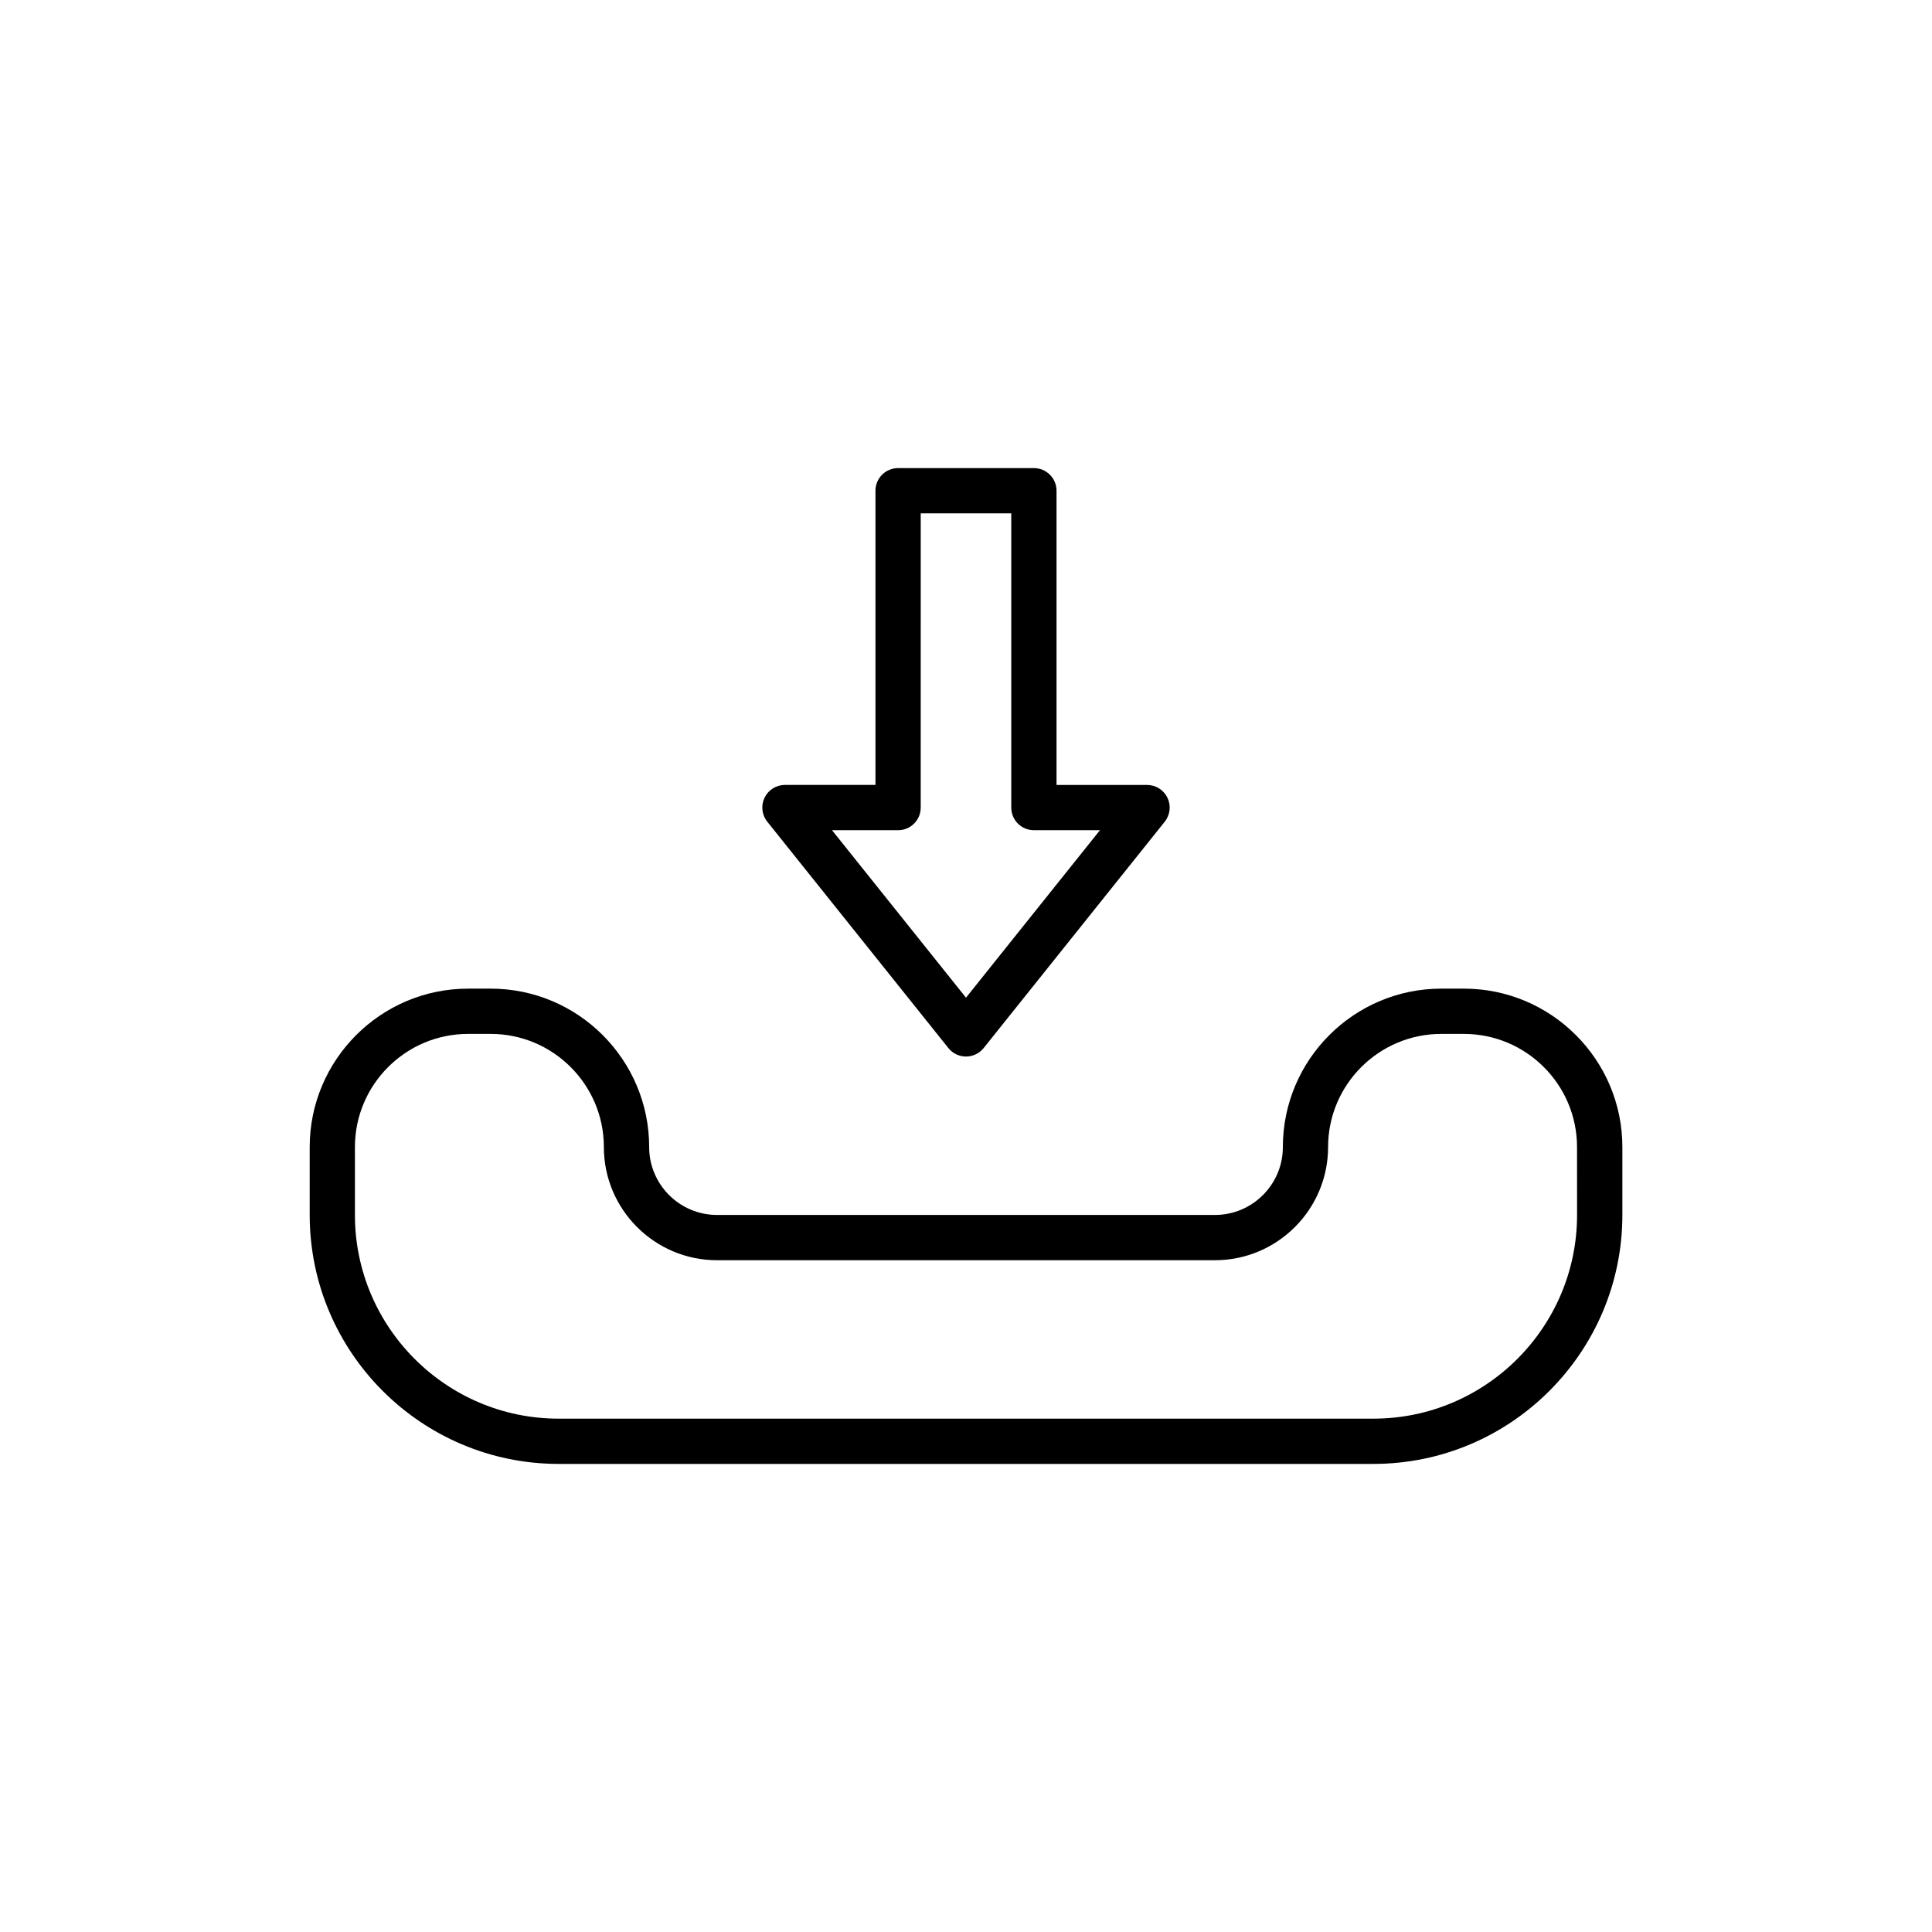
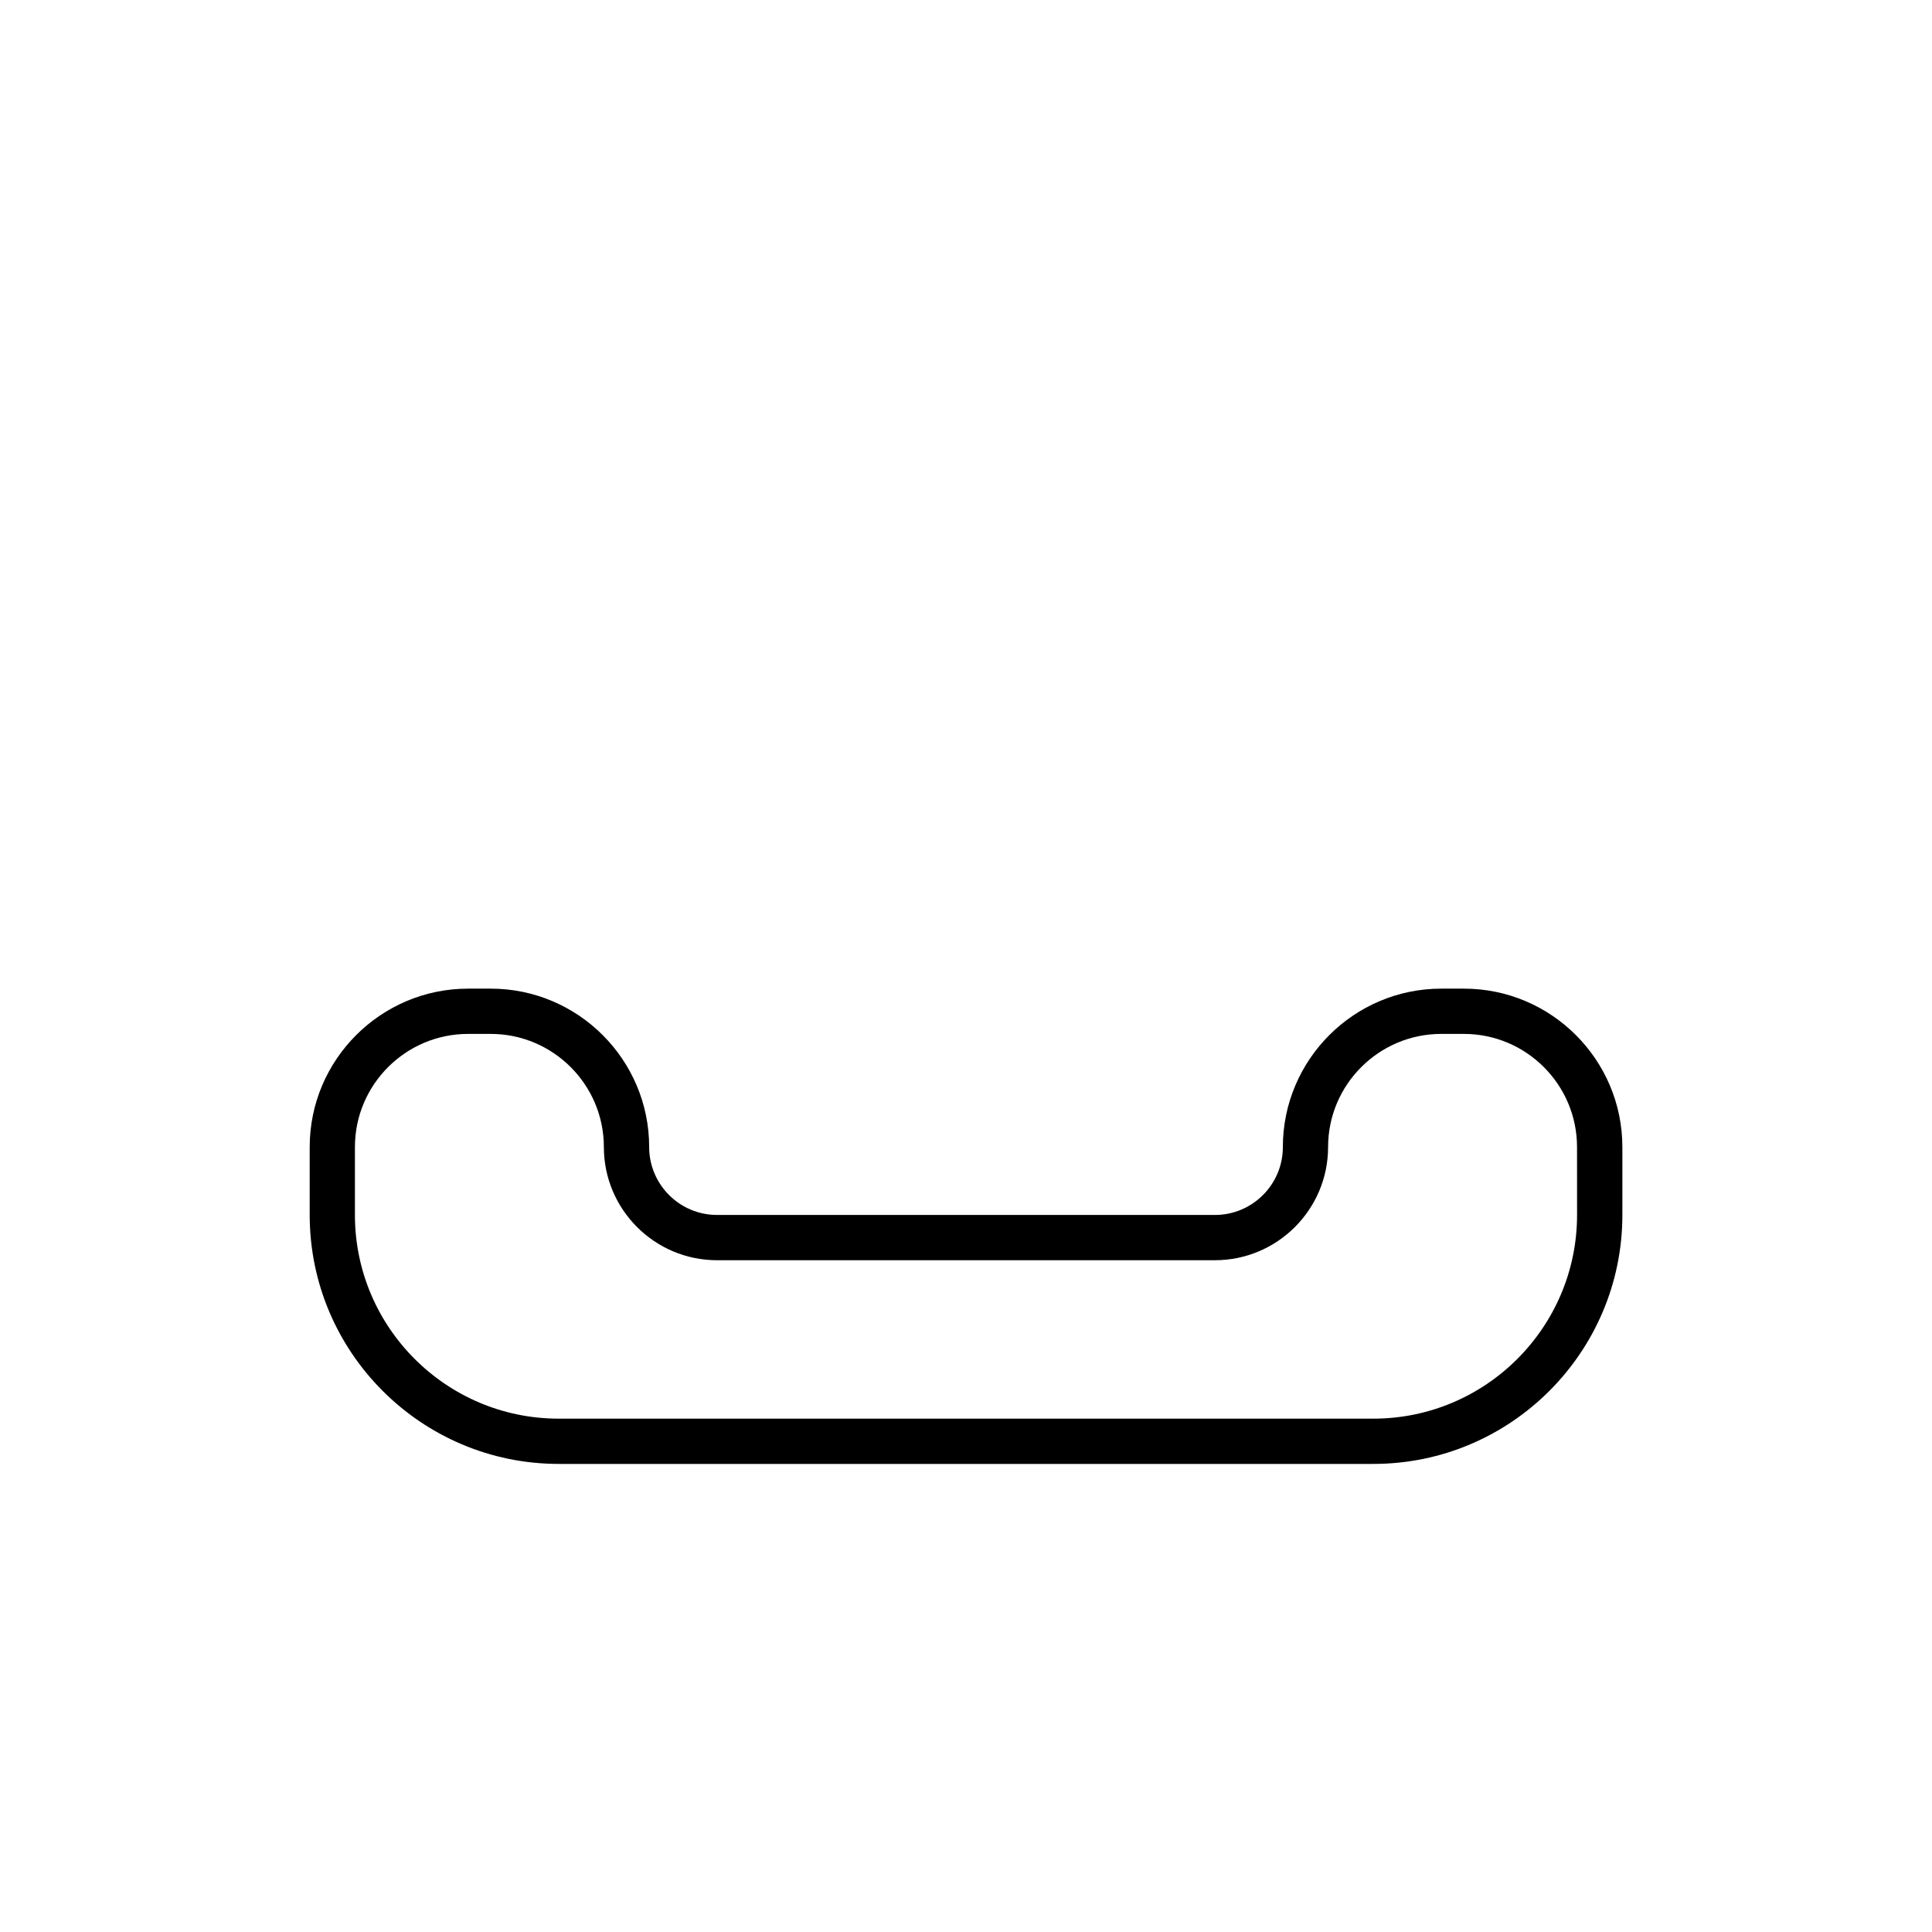
<svg xmlns="http://www.w3.org/2000/svg" fill="#000000" width="800px" height="800px" version="1.1" viewBox="144 144 512 512">
  <g>
    <path d="m531.95 406h-5.996c-23.152 0-41.984 18.84-41.984 41.984 0 9.922-8.074 17.992-17.992 17.992h-131.95c-9.922 0-17.992-8.074-17.992-17.992 0-23.145-18.832-41.984-41.984-41.984h-5.996c-23.152 0-41.984 18.84-41.984 41.984v17.992c0 36.375 29.598 65.977 65.977 65.977h215.92c36.375 0 65.977-29.598 65.977-65.977v-17.992c-0.004-23.145-18.836-41.984-41.988-41.984zm29.988 59.977c0 29.766-24.219 53.98-53.98 53.98h-215.92c-29.762 0-53.98-24.211-53.98-53.98v-17.992c0-16.535 13.453-29.988 29.988-29.988h5.996c16.535 0 29.988 13.453 29.988 29.988 0 16.535 13.453 29.988 29.988 29.988h131.95c16.535 0 29.988-13.453 29.988-29.988 0-16.535 13.453-29.988 29.988-29.988h5.996c16.535 0 29.988 13.453 29.988 29.988z" />
-     <path d="m417.99 268.05h-35.988c-3.312 0-5.996 2.68-5.996 5.996v77.969h-23.992c-2.305 0-4.41 1.324-5.402 3.394-1 2.082-0.719 4.547 0.727 6.352l47.98 59.977c1.133 1.426 2.856 2.254 4.68 2.254s3.543-0.828 4.684-2.25l47.98-59.977c1.441-1.805 1.723-4.269 0.727-6.352-1-2.066-3.106-3.394-5.41-3.394h-23.992v-77.969c0-3.316-2.688-6-5.996-6zm17.508 95.965-35.5 44.379-35.504-44.379h17.508c3.312 0 5.996-2.68 5.996-5.996l0.004-77.973h23.992v77.969c0 3.316 2.688 5.996 5.996 5.996z" />
  </g>
</svg>